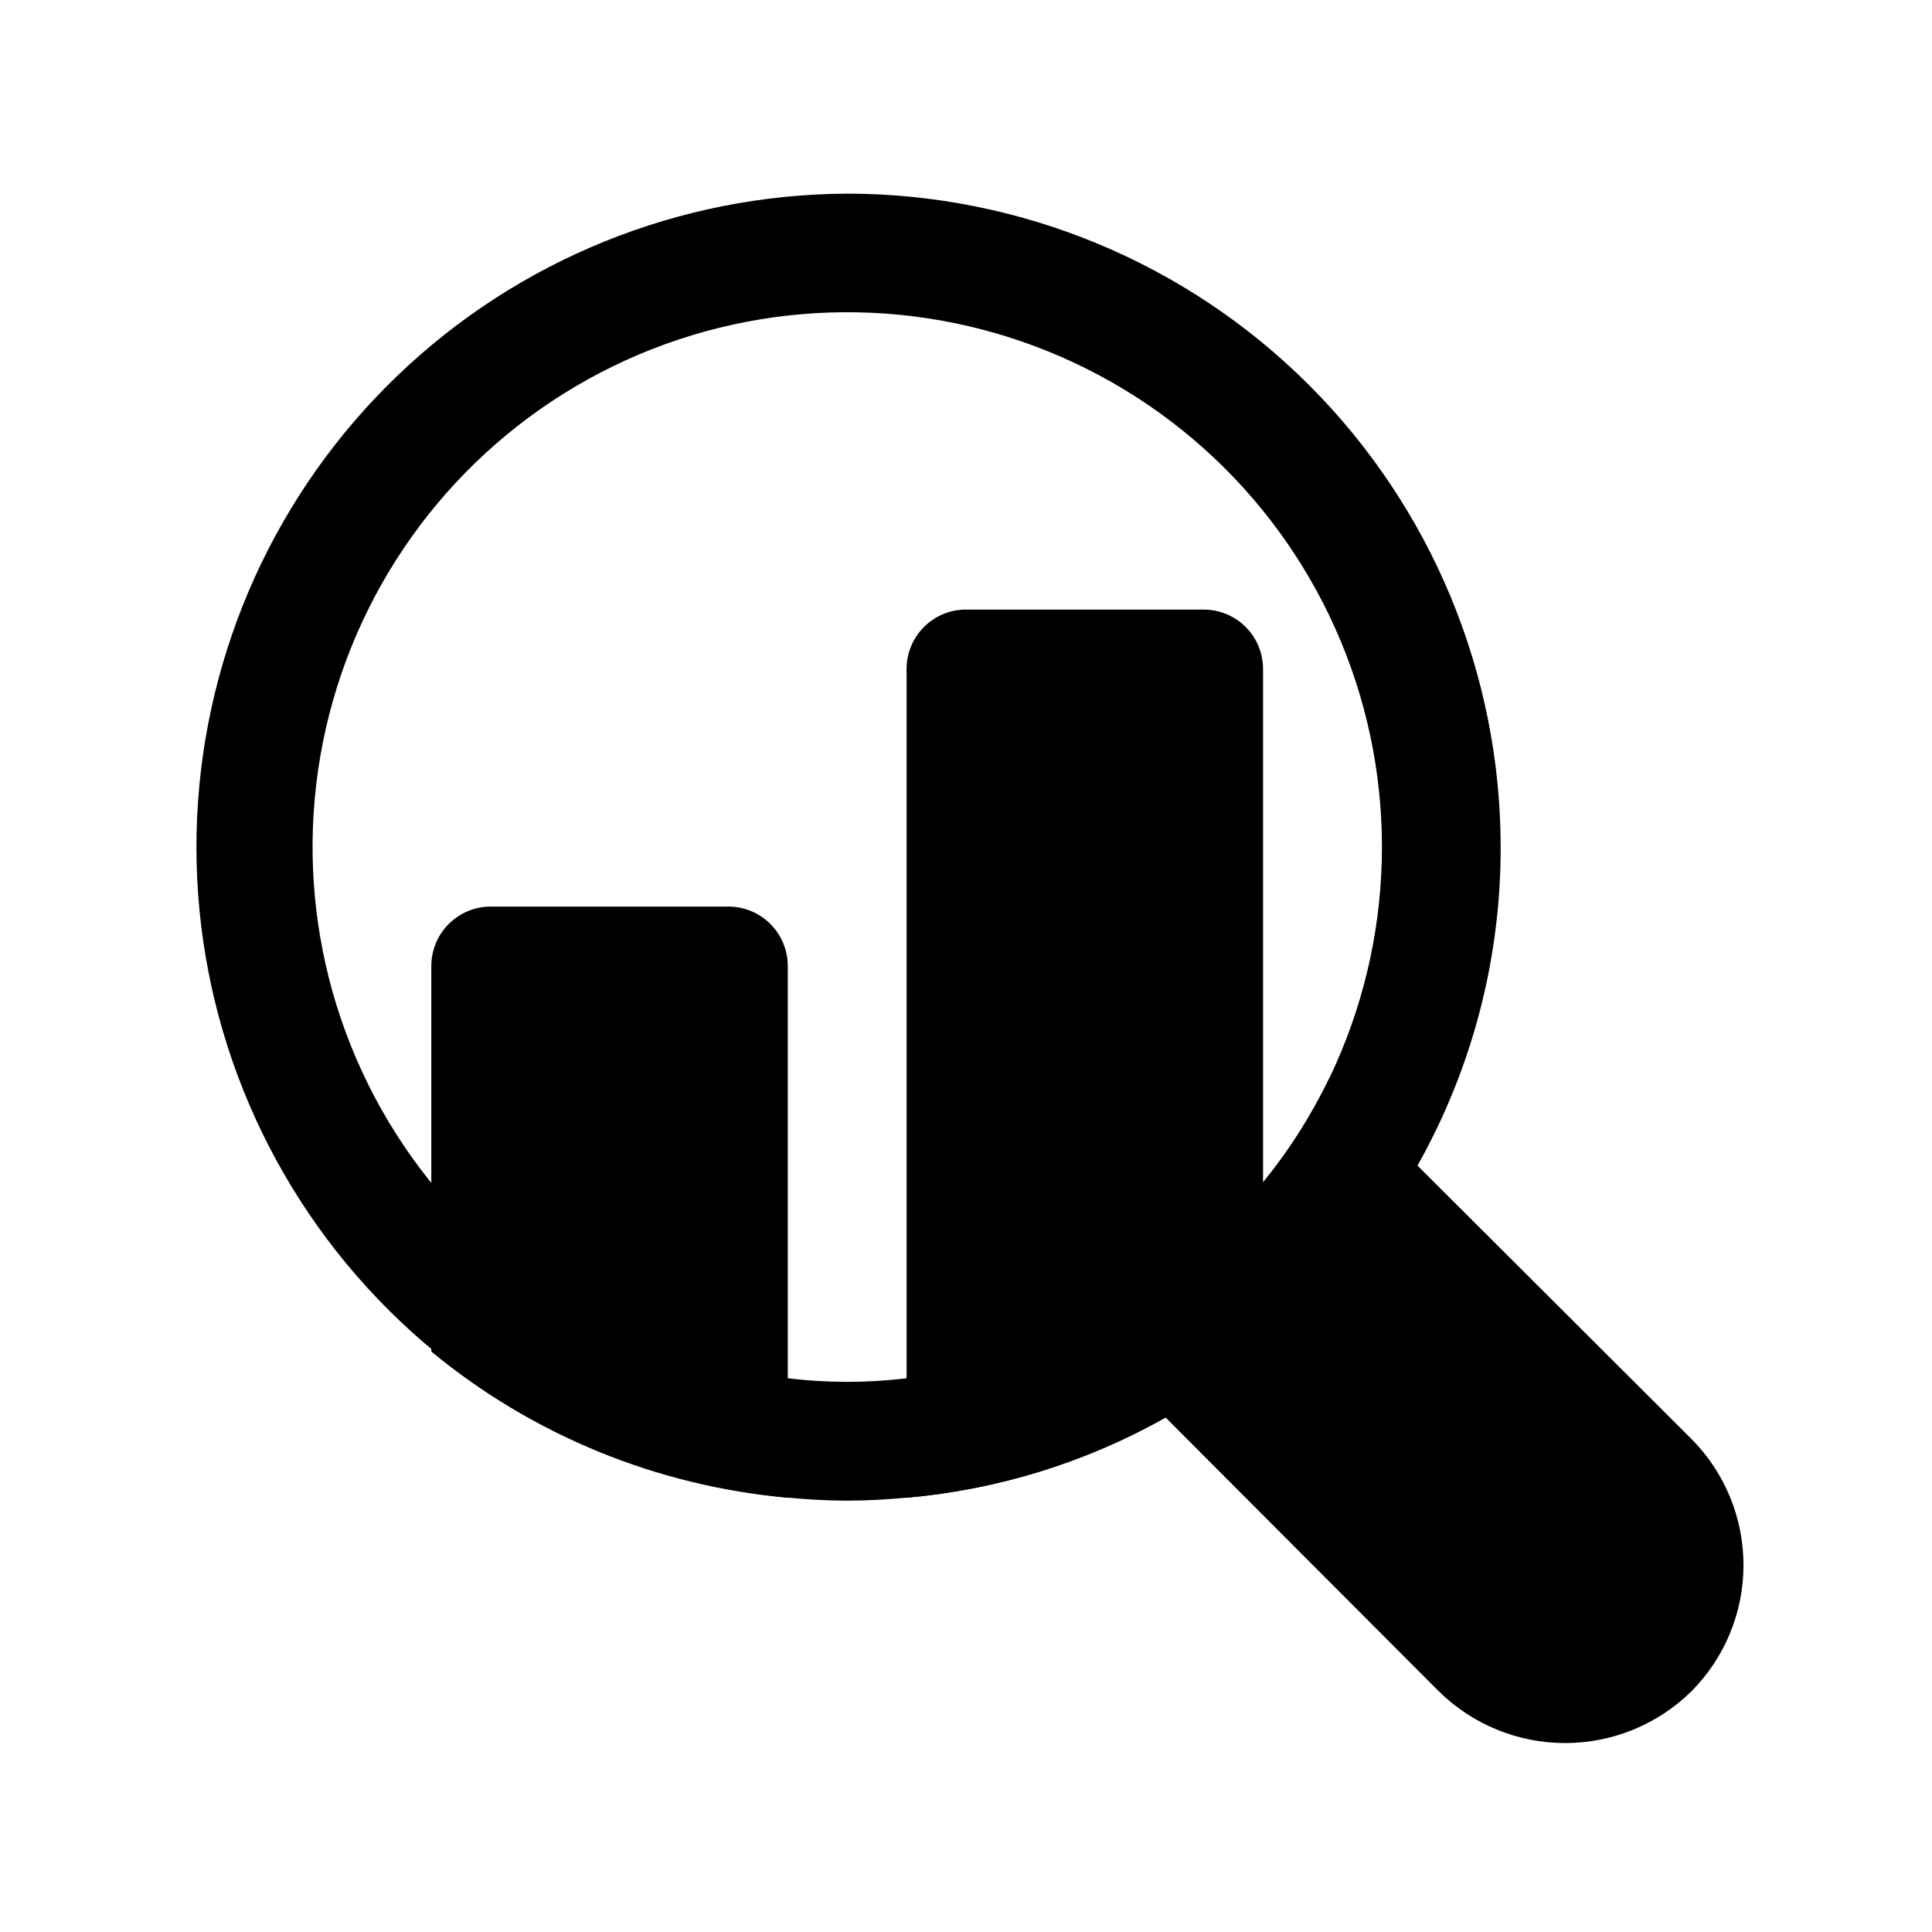
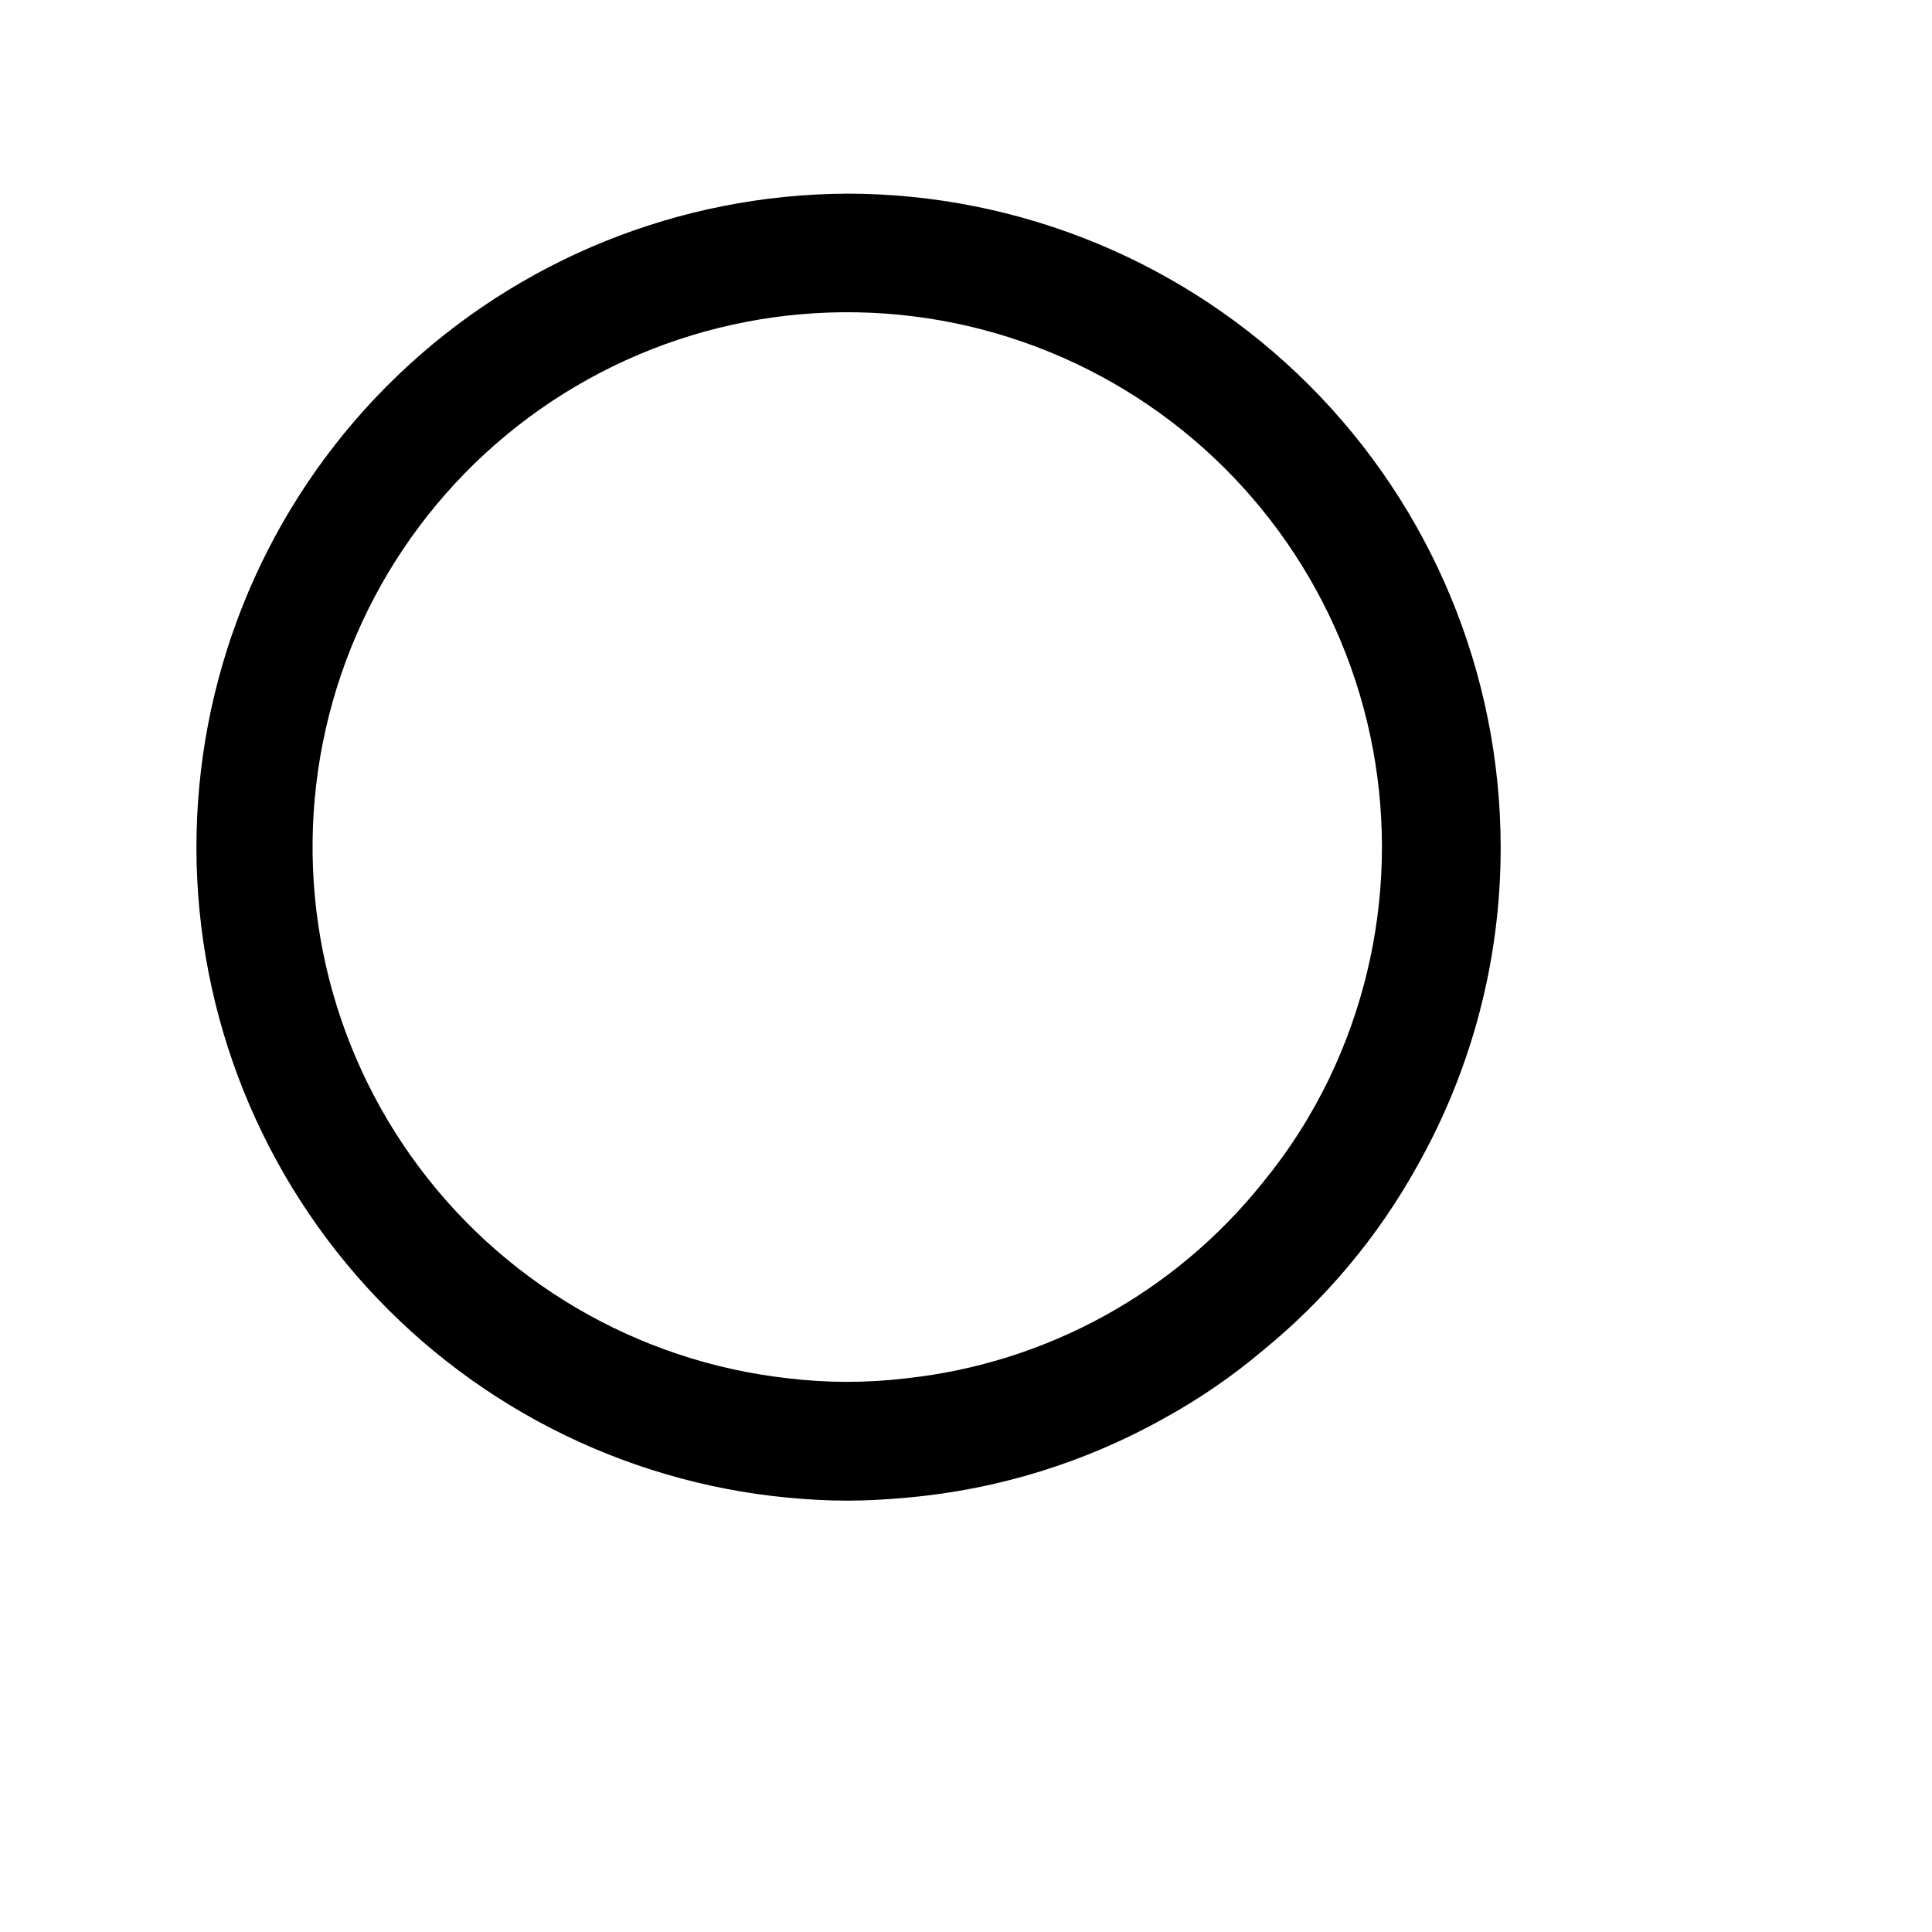
<svg xmlns="http://www.w3.org/2000/svg" fill="#000000" width="800px" height="800px" version="1.1" viewBox="144 144 512 512">
  <g>
    <path d="m368.51 195.32c-44.441 0.191-87.109 17.453-119.17 48.223-32.066 30.77-51.078 72.688-53.102 117.08-2.023 44.391 13.098 87.863 42.234 121.42 29.137 33.555 70.055 54.629 114.29 58.855 5.195 0.473 10.391 0.789 15.742 0.789 5.352 0 10.547-0.316 15.742-0.789h0.004c24.137-2.113 47.539-9.359 68.645-21.254 9.168-5.07 17.816-11.027 25.82-17.789 16.637-13.566 30.531-30.188 40.934-48.965 14.5-25.758 22.09-54.828 22.043-84.387-0.031-45.922-18.285-89.957-50.758-122.43-32.473-32.473-76.504-50.727-122.43-50.758zm127.84 234.27v0.004c-4.75 9.906-10.672 19.211-17.633 27.711-23.316 29.203-57.316 47.902-94.465 51.953-10.457 1.262-21.027 1.262-31.488 0-40.078-4.484-76.344-25.836-99.715-58.703-23.367-32.863-31.629-74.133-22.707-113.46s34.18-72.992 69.441-92.555c35.266-19.566 77.195-23.18 115.29-9.934 38.09 13.246 68.73 42.094 84.246 79.316 15.52 37.223 14.441 79.293-2.965 115.67z" />
-     <path d="m592.23 592.23c-8.926 8.777-20.941 13.699-33.457 13.699s-24.535-4.922-33.457-13.699l-72.422-72.578-23.301-23.301v-0.004c29.168-14.051 52.703-37.586 66.754-66.754l23.301 23.301 72.578 72.422h0.004c8.848 8.887 13.812 20.918 13.812 33.457 0 12.539-4.965 24.57-13.812 33.457z" />
-     <path d="m352.77 400v140.91-0.004c-34.676-3.066-67.613-16.57-94.465-38.73v-102.18c0-4.176 1.66-8.18 4.613-11.133 2.953-2.953 6.957-4.613 11.133-4.613h62.977c4.176 0 8.18 1.66 11.133 4.613 2.953 2.953 4.609 6.957 4.609 11.133z" />
-     <path d="m478.72 321.28v180.59c-8.004 6.762-16.652 12.719-25.82 17.789-21.105 11.895-44.508 19.141-68.645 21.254v-219.63c0-4.176 1.66-8.18 4.613-11.133 2.953-2.953 6.957-4.609 11.133-4.609h62.977c4.172 0 8.18 1.656 11.133 4.609 2.949 2.953 4.609 6.957 4.609 11.133z" />
  </g>
</svg>